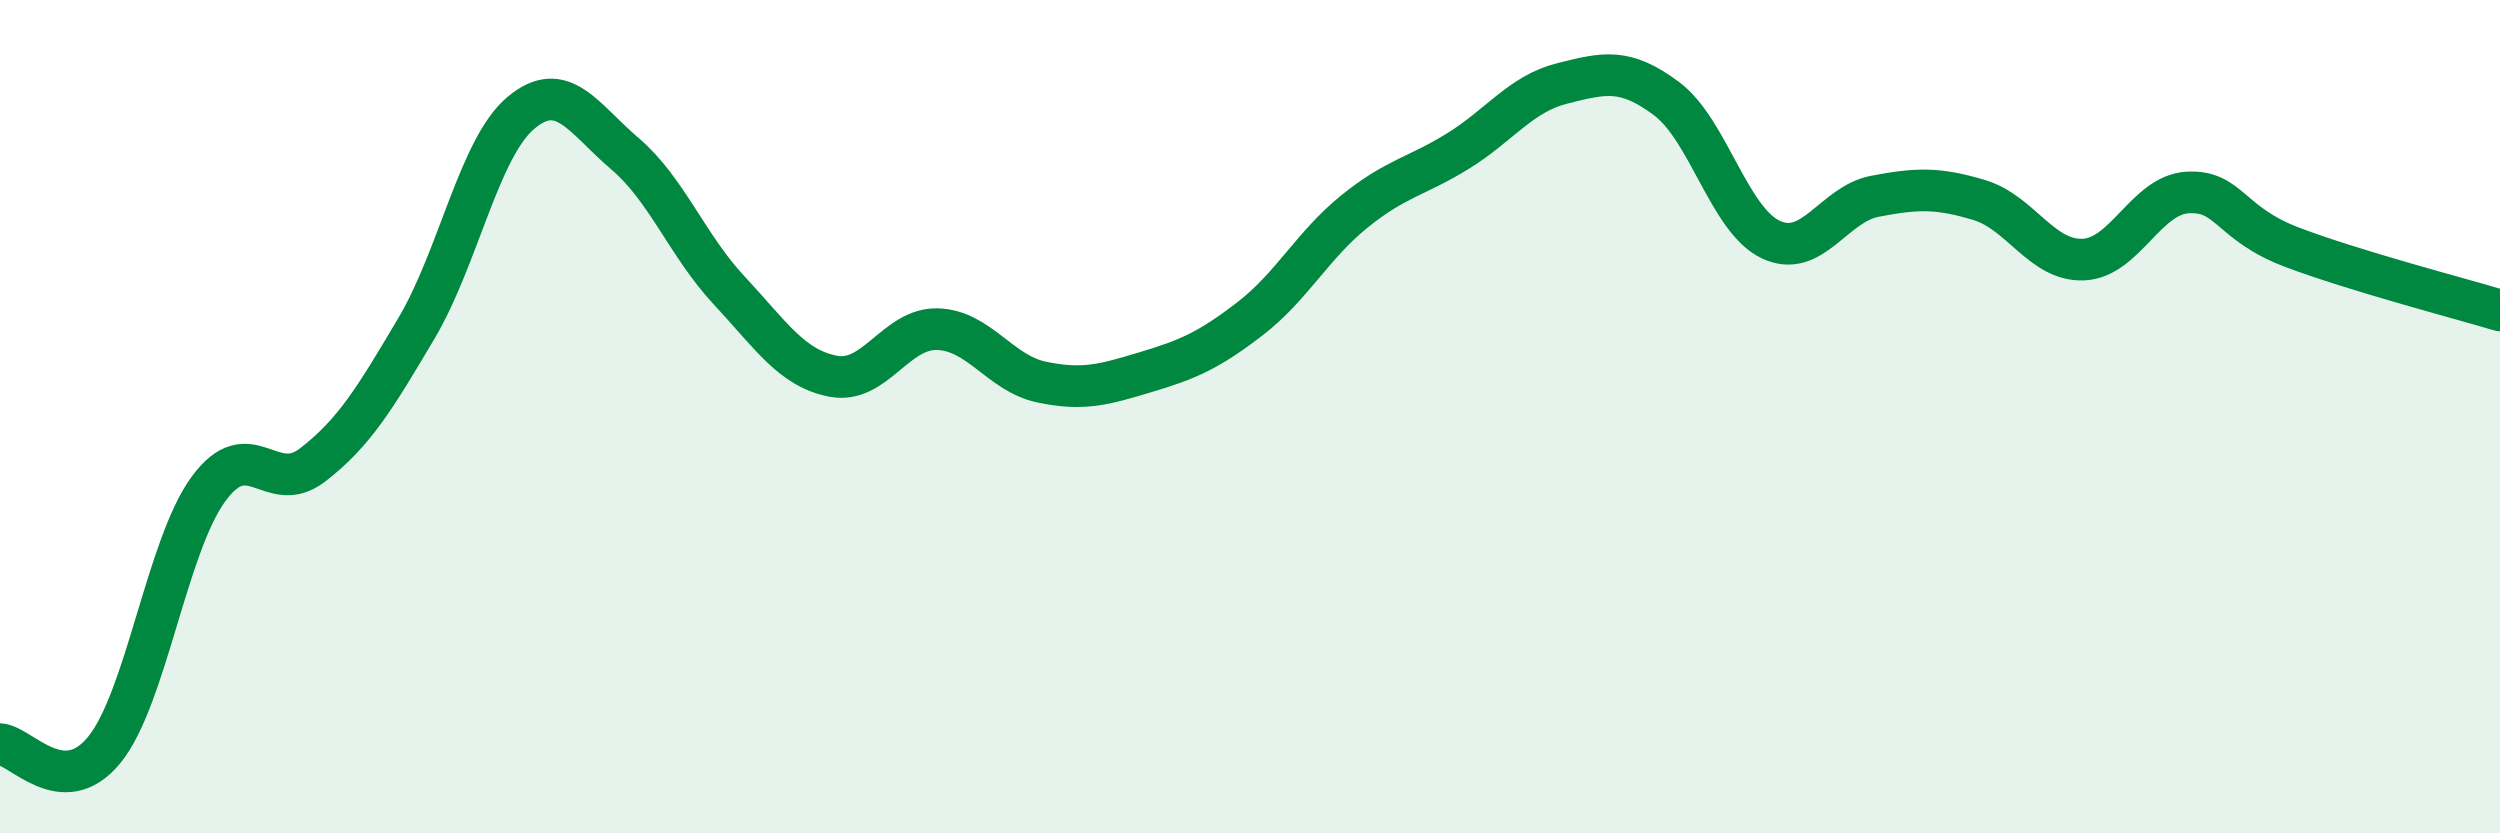
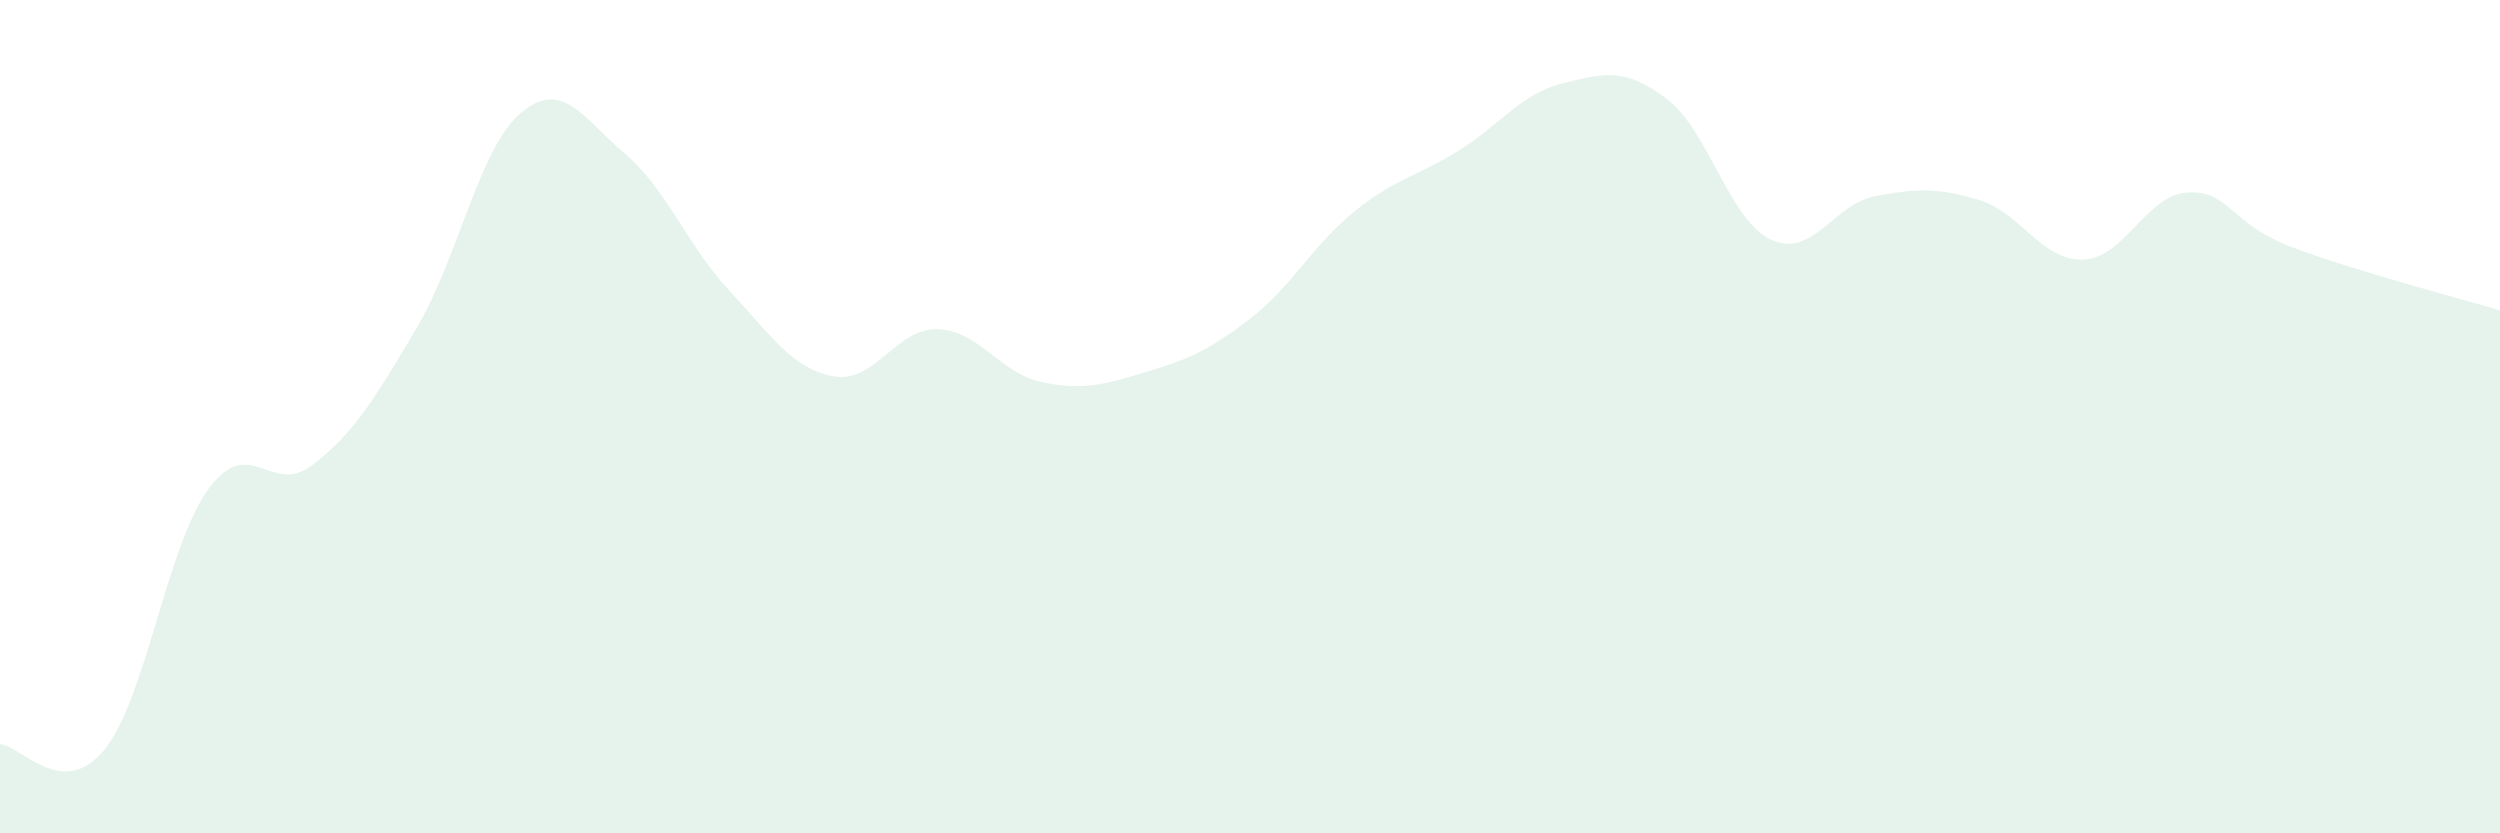
<svg xmlns="http://www.w3.org/2000/svg" width="60" height="20" viewBox="0 0 60 20">
  <path d="M 0,17.86 C 0.5,17.89 1.5,19.22 2.5,18 C 3.5,16.78 4,13.11 5,11.74 C 6,10.37 6.5,11.93 7.5,11.16 C 8.5,10.39 9,9.56 10,7.87 C 11,6.18 11.5,3.55 12.5,2.71 C 13.5,1.87 14,2.84 15,3.69 C 16,4.54 16.5,5.9 17.5,6.97 C 18.5,8.04 19,8.84 20,9.03 C 21,9.22 21.5,7.87 22.5,7.9 C 23.5,7.93 24,8.96 25,9.17 C 26,9.38 26.5,9.23 27.5,8.93 C 28.5,8.63 29,8.42 30,7.65 C 31,6.88 31.5,5.89 32.5,5.08 C 33.5,4.27 34,4.24 35,3.62 C 36,3 36.5,2.25 37.5,2 C 38.5,1.75 39,1.62 40,2.37 C 41,3.12 41.5,5.28 42.5,5.75 C 43.5,6.22 44,4.9 45,4.71 C 46,4.52 46.5,4.5 47.5,4.8 C 48.5,5.1 49,6.27 50,6.23 C 51,6.19 51.5,4.68 52.5,4.62 C 53.5,4.56 53.5,5.36 55,5.93 C 56.5,6.5 59,7.15 60,7.45L60 20L0 20Z" fill="#008740" opacity="0.1" stroke-linecap="round" stroke-linejoin="round" />
-   <path d="M 0,17.86 C 0.5,17.89 1.5,19.22 2.5,18 C 3.5,16.78 4,13.11 5,11.74 C 6,10.37 6.5,11.93 7.5,11.16 C 8.5,10.39 9,9.56 10,7.87 C 11,6.18 11.5,3.55 12.5,2.71 C 13.5,1.87 14,2.84 15,3.69 C 16,4.54 16.5,5.9 17.5,6.97 C 18.5,8.04 19,8.84 20,9.03 C 21,9.22 21.5,7.87 22.5,7.9 C 23.5,7.93 24,8.96 25,9.17 C 26,9.38 26.5,9.23 27.5,8.93 C 28.5,8.63 29,8.42 30,7.65 C 31,6.88 31.5,5.89 32.5,5.08 C 33.5,4.27 34,4.24 35,3.62 C 36,3 36.5,2.25 37.5,2 C 38.5,1.75 39,1.62 40,2.37 C 41,3.12 41.5,5.28 42.5,5.75 C 43.5,6.22 44,4.9 45,4.71 C 46,4.52 46.5,4.5 47.5,4.8 C 48.5,5.1 49,6.27 50,6.23 C 51,6.19 51.5,4.68 52.5,4.62 C 53.5,4.56 53.5,5.36 55,5.93 C 56.5,6.5 59,7.15 60,7.45" stroke="#008740" stroke-width="1" fill="none" stroke-linecap="round" stroke-linejoin="round" />
</svg>